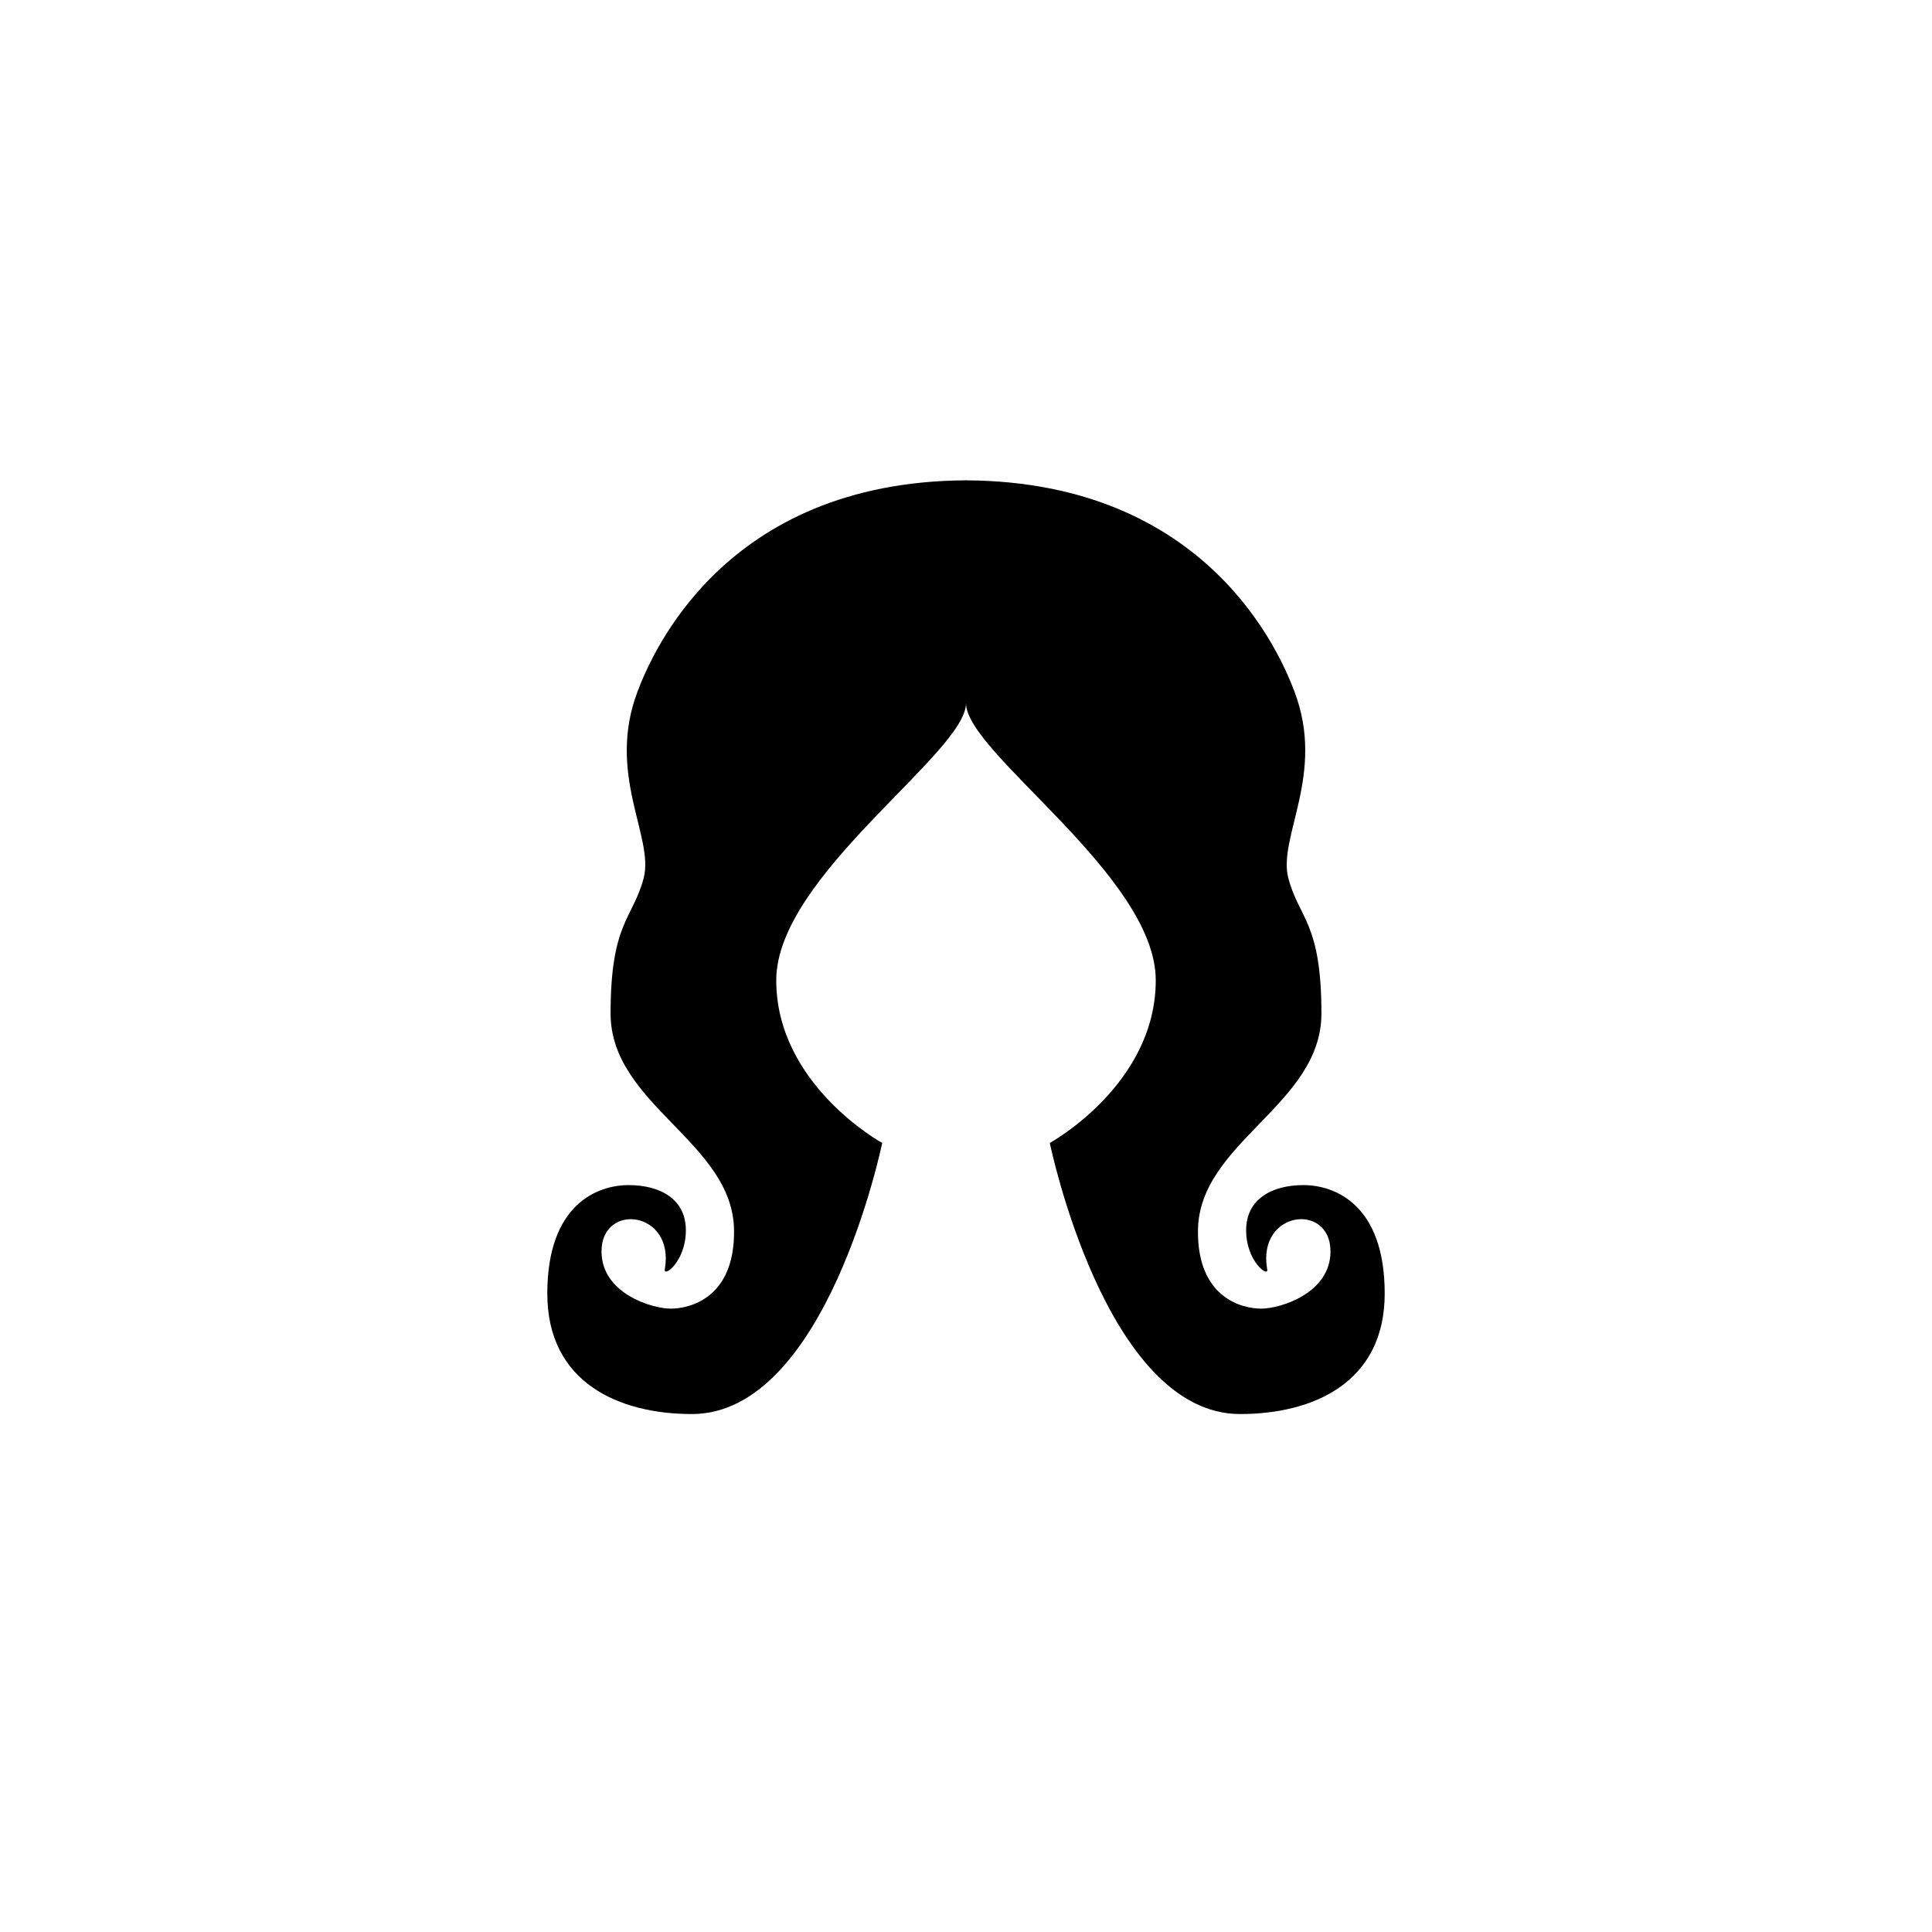
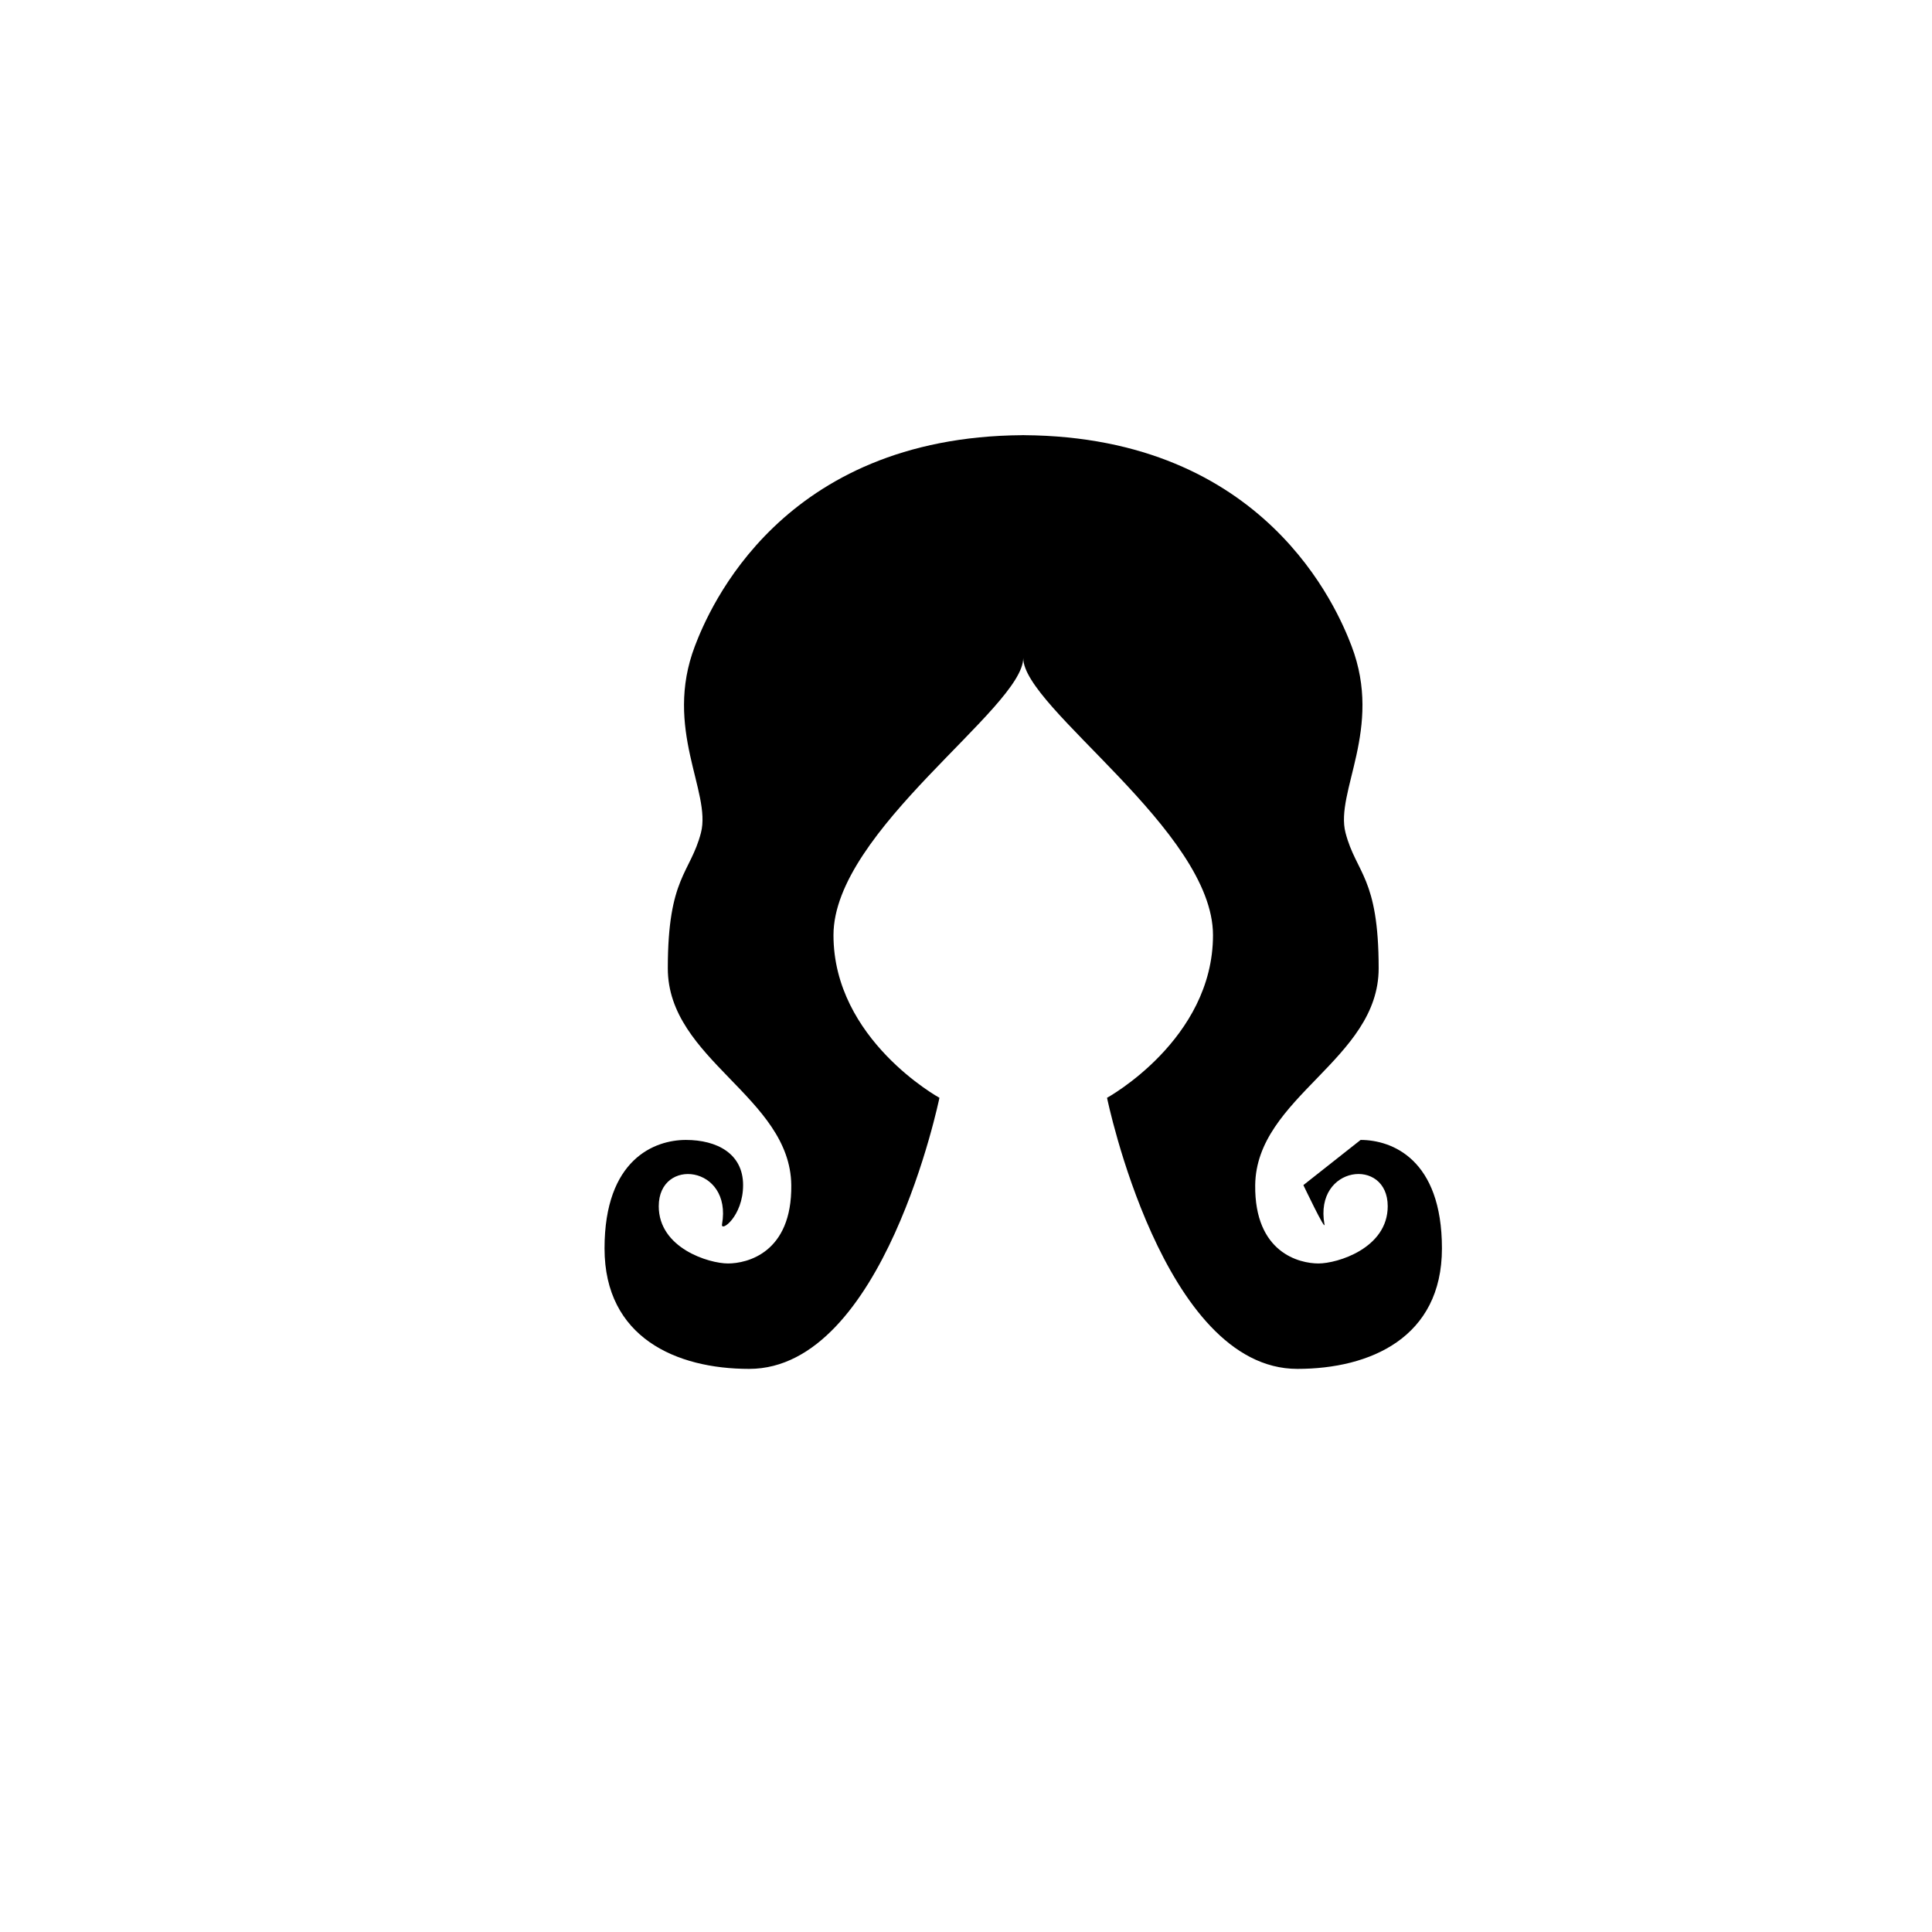
<svg xmlns="http://www.w3.org/2000/svg" version="1.1" width="32" height="32" viewBox="0 0 32 32">
  <title>icoontje-haarwerken</title>
-   <path d="M21.588 19.629c-0.518 0-0.948 0.229-0.948 0.748s0.374 0.786 0.349 0.649c-0.173-0.975 1.048-1.119 1.048-0.299 0 0.696-0.834 0.948-1.147 0.948s-1.060-0.174-1.048-1.297c0.017-1.461 2.045-2.077 2.045-3.592s-0.373-1.568-0.549-2.245c-0.176-0.677 0.624-1.719 0.1-3.093-0.233-0.611-1.427-3.465-5.424-3.492v-0.001c-0.005 0-0.009 0-0.014 0s-0.009-0-0.014-0v0.001c-3.997 0.027-5.191 2.881-5.424 3.492-0.524 1.374 0.276 2.416 0.1 3.093s-0.549 0.73-0.549 2.245 2.029 2.131 2.045 3.592c0.013 1.123-0.734 1.297-1.048 1.297s-1.147-0.252-1.147-0.948c0-0.819 1.22-0.676 1.048 0.299-0.024 0.137 0.349-0.129 0.349-0.649s-0.43-0.748-0.948-0.748-1.347 0.319-1.347 1.796 1.188 1.996 2.395 1.996c2.231 0 3.152-4.49 3.152-4.49s-1.755-0.963-1.755-2.694c0-1.731 3.143-3.765 3.143-4.59 0 0.825 3.143 2.858 3.143 4.59s-1.755 2.694-1.755 2.694 0.921 4.49 3.152 4.49c1.206 0 2.395-0.518 2.395-1.996s-0.829-1.796-1.347-1.796z" />
+   <path d="M21.588 19.629s0.374 0.786 0.349 0.649c-0.173-0.975 1.048-1.119 1.048-0.299 0 0.696-0.834 0.948-1.147 0.948s-1.060-0.174-1.048-1.297c0.017-1.461 2.045-2.077 2.045-3.592s-0.373-1.568-0.549-2.245c-0.176-0.677 0.624-1.719 0.1-3.093-0.233-0.611-1.427-3.465-5.424-3.492v-0.001c-0.005 0-0.009 0-0.014 0s-0.009-0-0.014-0v0.001c-3.997 0.027-5.191 2.881-5.424 3.492-0.524 1.374 0.276 2.416 0.1 3.093s-0.549 0.73-0.549 2.245 2.029 2.131 2.045 3.592c0.013 1.123-0.734 1.297-1.048 1.297s-1.147-0.252-1.147-0.948c0-0.819 1.22-0.676 1.048 0.299-0.024 0.137 0.349-0.129 0.349-0.649s-0.43-0.748-0.948-0.748-1.347 0.319-1.347 1.796 1.188 1.996 2.395 1.996c2.231 0 3.152-4.49 3.152-4.49s-1.755-0.963-1.755-2.694c0-1.731 3.143-3.765 3.143-4.59 0 0.825 3.143 2.858 3.143 4.59s-1.755 2.694-1.755 2.694 0.921 4.49 3.152 4.49c1.206 0 2.395-0.518 2.395-1.996s-0.829-1.796-1.347-1.796z" />
</svg>